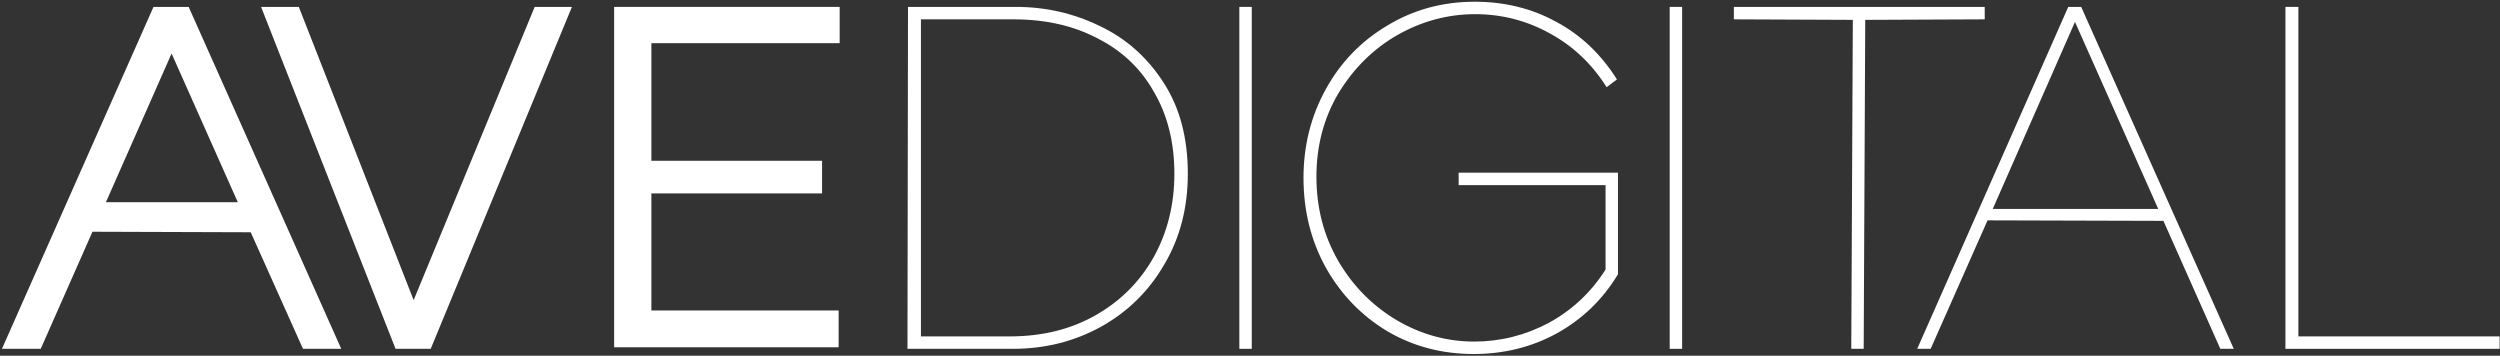
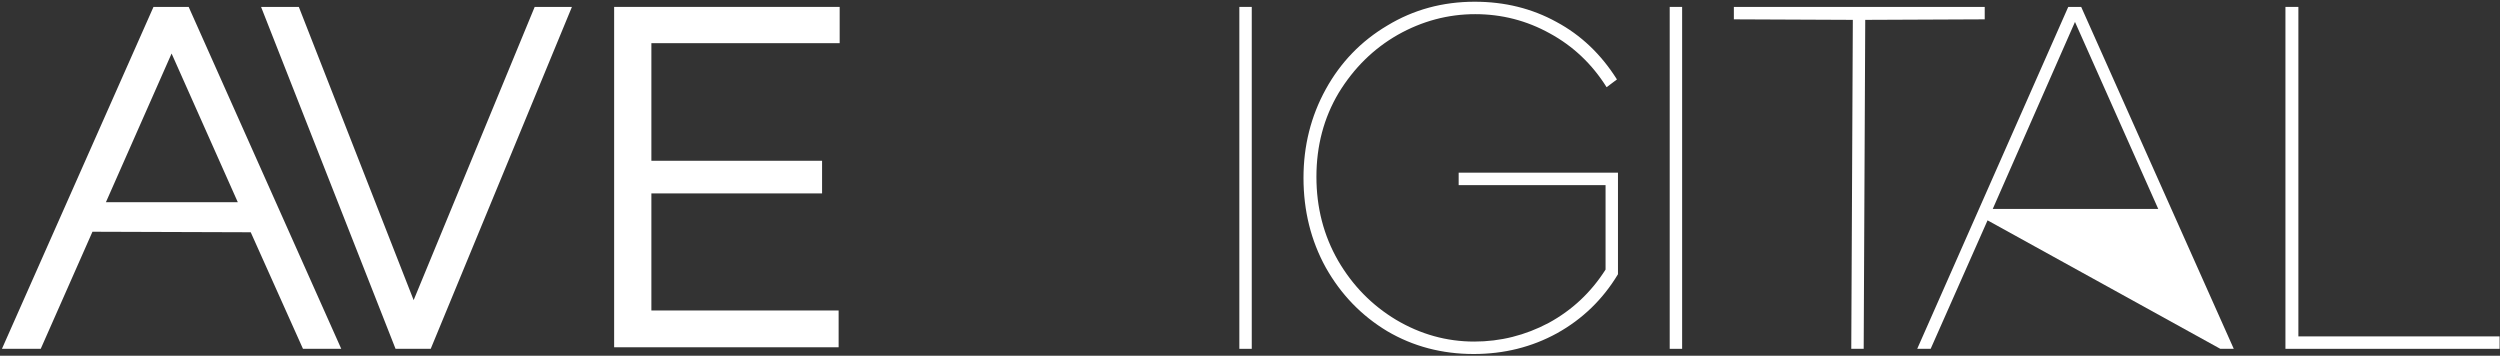
<svg xmlns="http://www.w3.org/2000/svg" width="253" height="36" viewBox="0 0 253 36" fill="none">
  <rect x="0" y="0" width="253" height="36" fill="#333333" stroke="none" />
  <g clip-path="url(#clip0_10684_2805)">
    <path d="M15.533 0.699H19.093L34.535 35.301H30.661L25.374 23.505L9.357 23.452L4.122 35.301H0.196L15.533 0.699ZM24.066 20.464L17.365 5.417L10.718 20.464H24.066Z" fill="white" />
    <path d="M26.42 0.699H30.241L41.861 30.373L54.11 0.699H57.879L43.589 35.301H40.029L26.42 0.699Z" fill="white" />
    <path d="M62.151 0.699H84.974V4.369H65.92V16.27H83.194V19.573H65.92V31.421H84.869V35.144H62.151V0.699Z" fill="white" />
-     <path d="M91.89 0.699H102.83C105.831 0.699 108.657 1.346 111.31 2.639C113.962 3.897 116.108 5.802 117.748 8.353C119.388 10.87 120.208 13.946 120.208 17.581C120.208 21.041 119.406 24.116 117.8 26.808C116.23 29.499 114.084 31.596 111.362 33.099C108.675 34.567 105.726 35.301 102.516 35.301H91.837L91.89 0.699ZM102.202 34.043C105.482 34.043 108.378 33.326 110.891 31.893C113.403 30.46 115.358 28.503 116.753 26.021C118.149 23.505 118.847 20.691 118.847 17.581C118.847 14.435 118.167 11.691 116.806 9.349C115.48 6.973 113.578 5.155 111.1 3.897C108.657 2.604 105.813 1.957 102.568 1.957H93.198V34.043H102.202Z" fill="white" />
    <path d="M125.422 0.699H126.678V35.301H125.422V0.699Z" fill="white" />
    <path d="M149.135 35.825C145.925 35.825 143.011 35.056 140.394 33.519C137.776 31.946 135.7 29.796 134.165 27.07C132.664 24.344 131.914 21.32 131.914 18C131.914 14.75 132.664 11.761 134.165 9.035C135.665 6.309 137.742 4.159 140.394 2.586C143.046 0.979 145.995 0.175 149.24 0.175C152.276 0.175 155.033 0.856 157.51 2.219C159.988 3.548 162.03 5.487 163.635 8.039L162.588 8.825C161.122 6.484 159.203 4.666 156.83 3.373C154.492 2.08 151.979 1.433 149.292 1.433C146.535 1.433 143.918 2.132 141.441 3.53C138.998 4.928 137.009 6.885 135.473 9.402C133.973 11.918 133.222 14.75 133.222 17.895C133.222 21.006 133.955 23.837 135.421 26.388C136.887 28.905 138.841 30.897 141.284 32.365C143.761 33.833 146.396 34.567 149.188 34.567C151.84 34.567 154.352 33.938 156.725 32.68C159.098 31.387 161.018 29.587 162.483 27.28V18.734H147.617V17.476H163.739V27.752C162.204 30.303 160.145 32.295 157.563 33.728C155.015 35.126 152.206 35.825 149.135 35.825Z" fill="white" />
    <path d="M168.974 0.699H170.231V35.301H168.974V0.699Z" fill="white" />
    <path d="M187.506 2.01L175.467 1.957V0.699H200.854V1.957L188.762 2.01L188.605 35.301H187.349L187.506 2.01Z" fill="white" />
-     <path d="M209.307 0.699H210.616L226.057 35.301H224.696L218.938 22.351L201.141 22.299L195.383 35.301H194.022L209.307 0.699ZM218.415 21.146L209.988 2.219L201.665 21.146H218.415Z" fill="white" />
+     <path d="M209.307 0.699H210.616L226.057 35.301H224.696L201.141 22.299L195.383 35.301H194.022L209.307 0.699ZM218.415 21.146L209.988 2.219L201.665 21.146H218.415Z" fill="white" />
    <path d="M231.287 0.699H232.596V34.043H252.958V35.301H231.287V0.699Z" fill="white" />
  </g>
  <defs>
    <clipPath id="clip0_10684_2805">
      <rect width="253" height="36" fill="white" />
    </clipPath>
  </defs>
</svg>